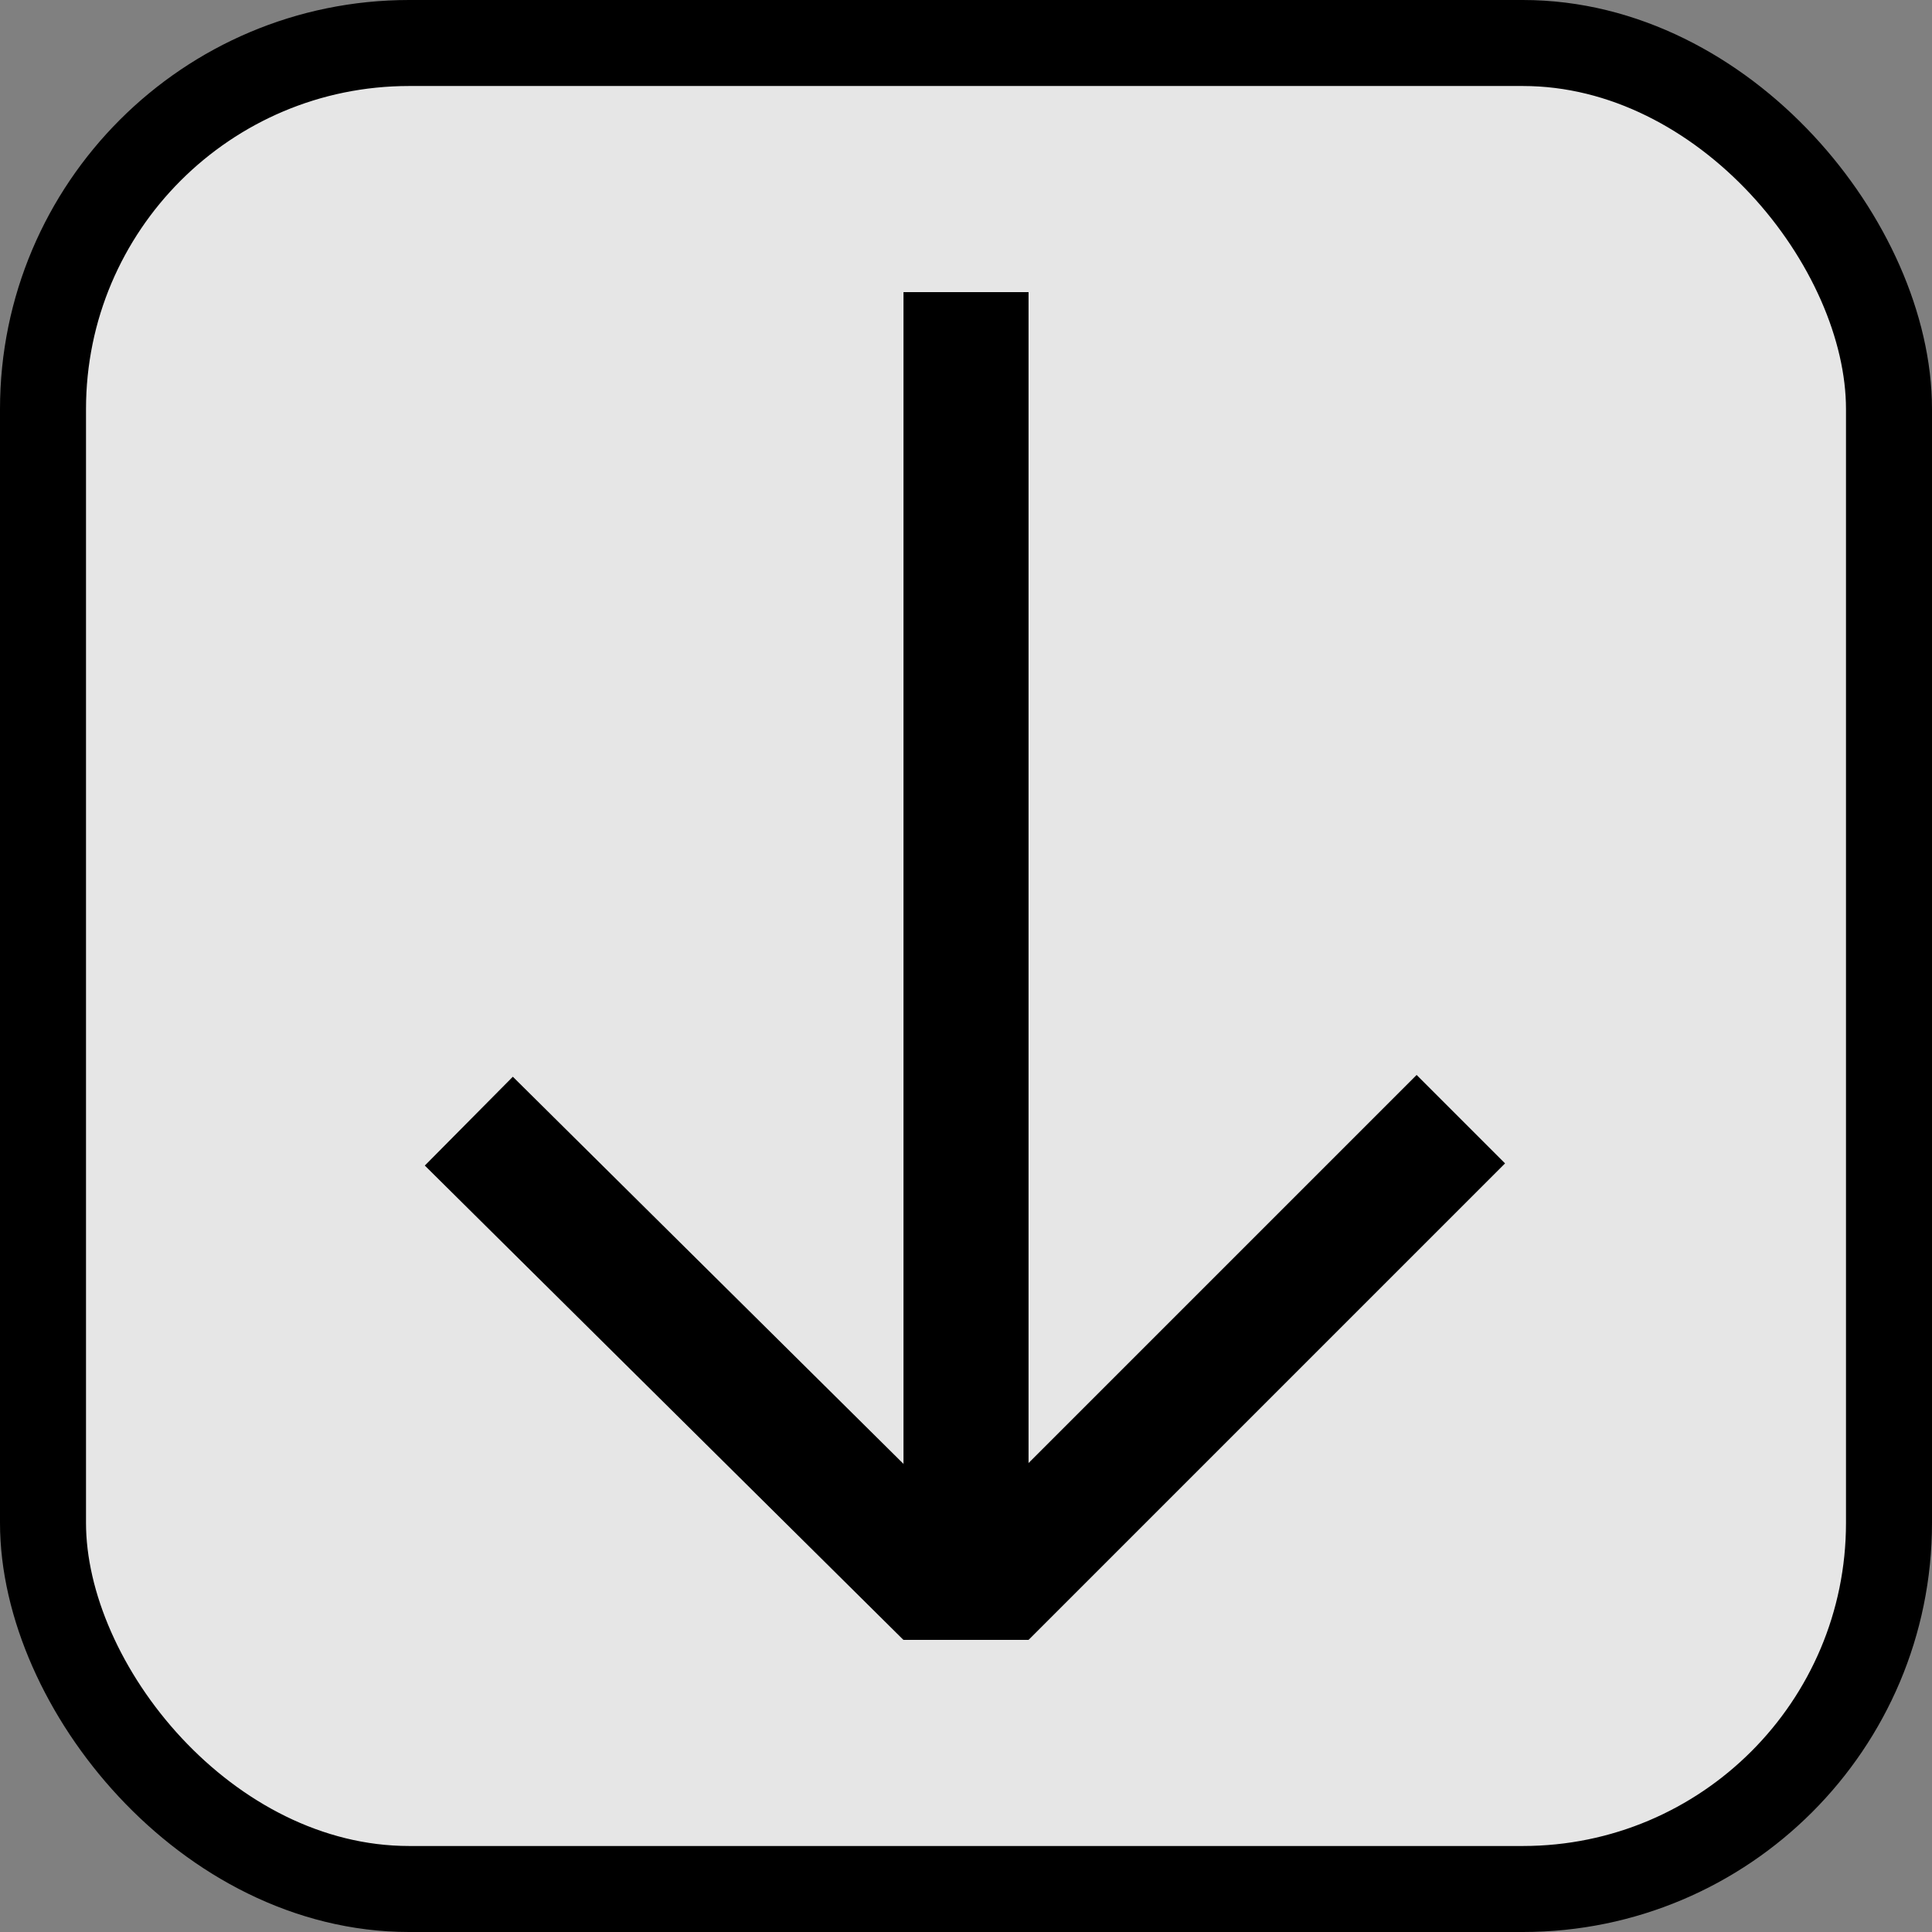
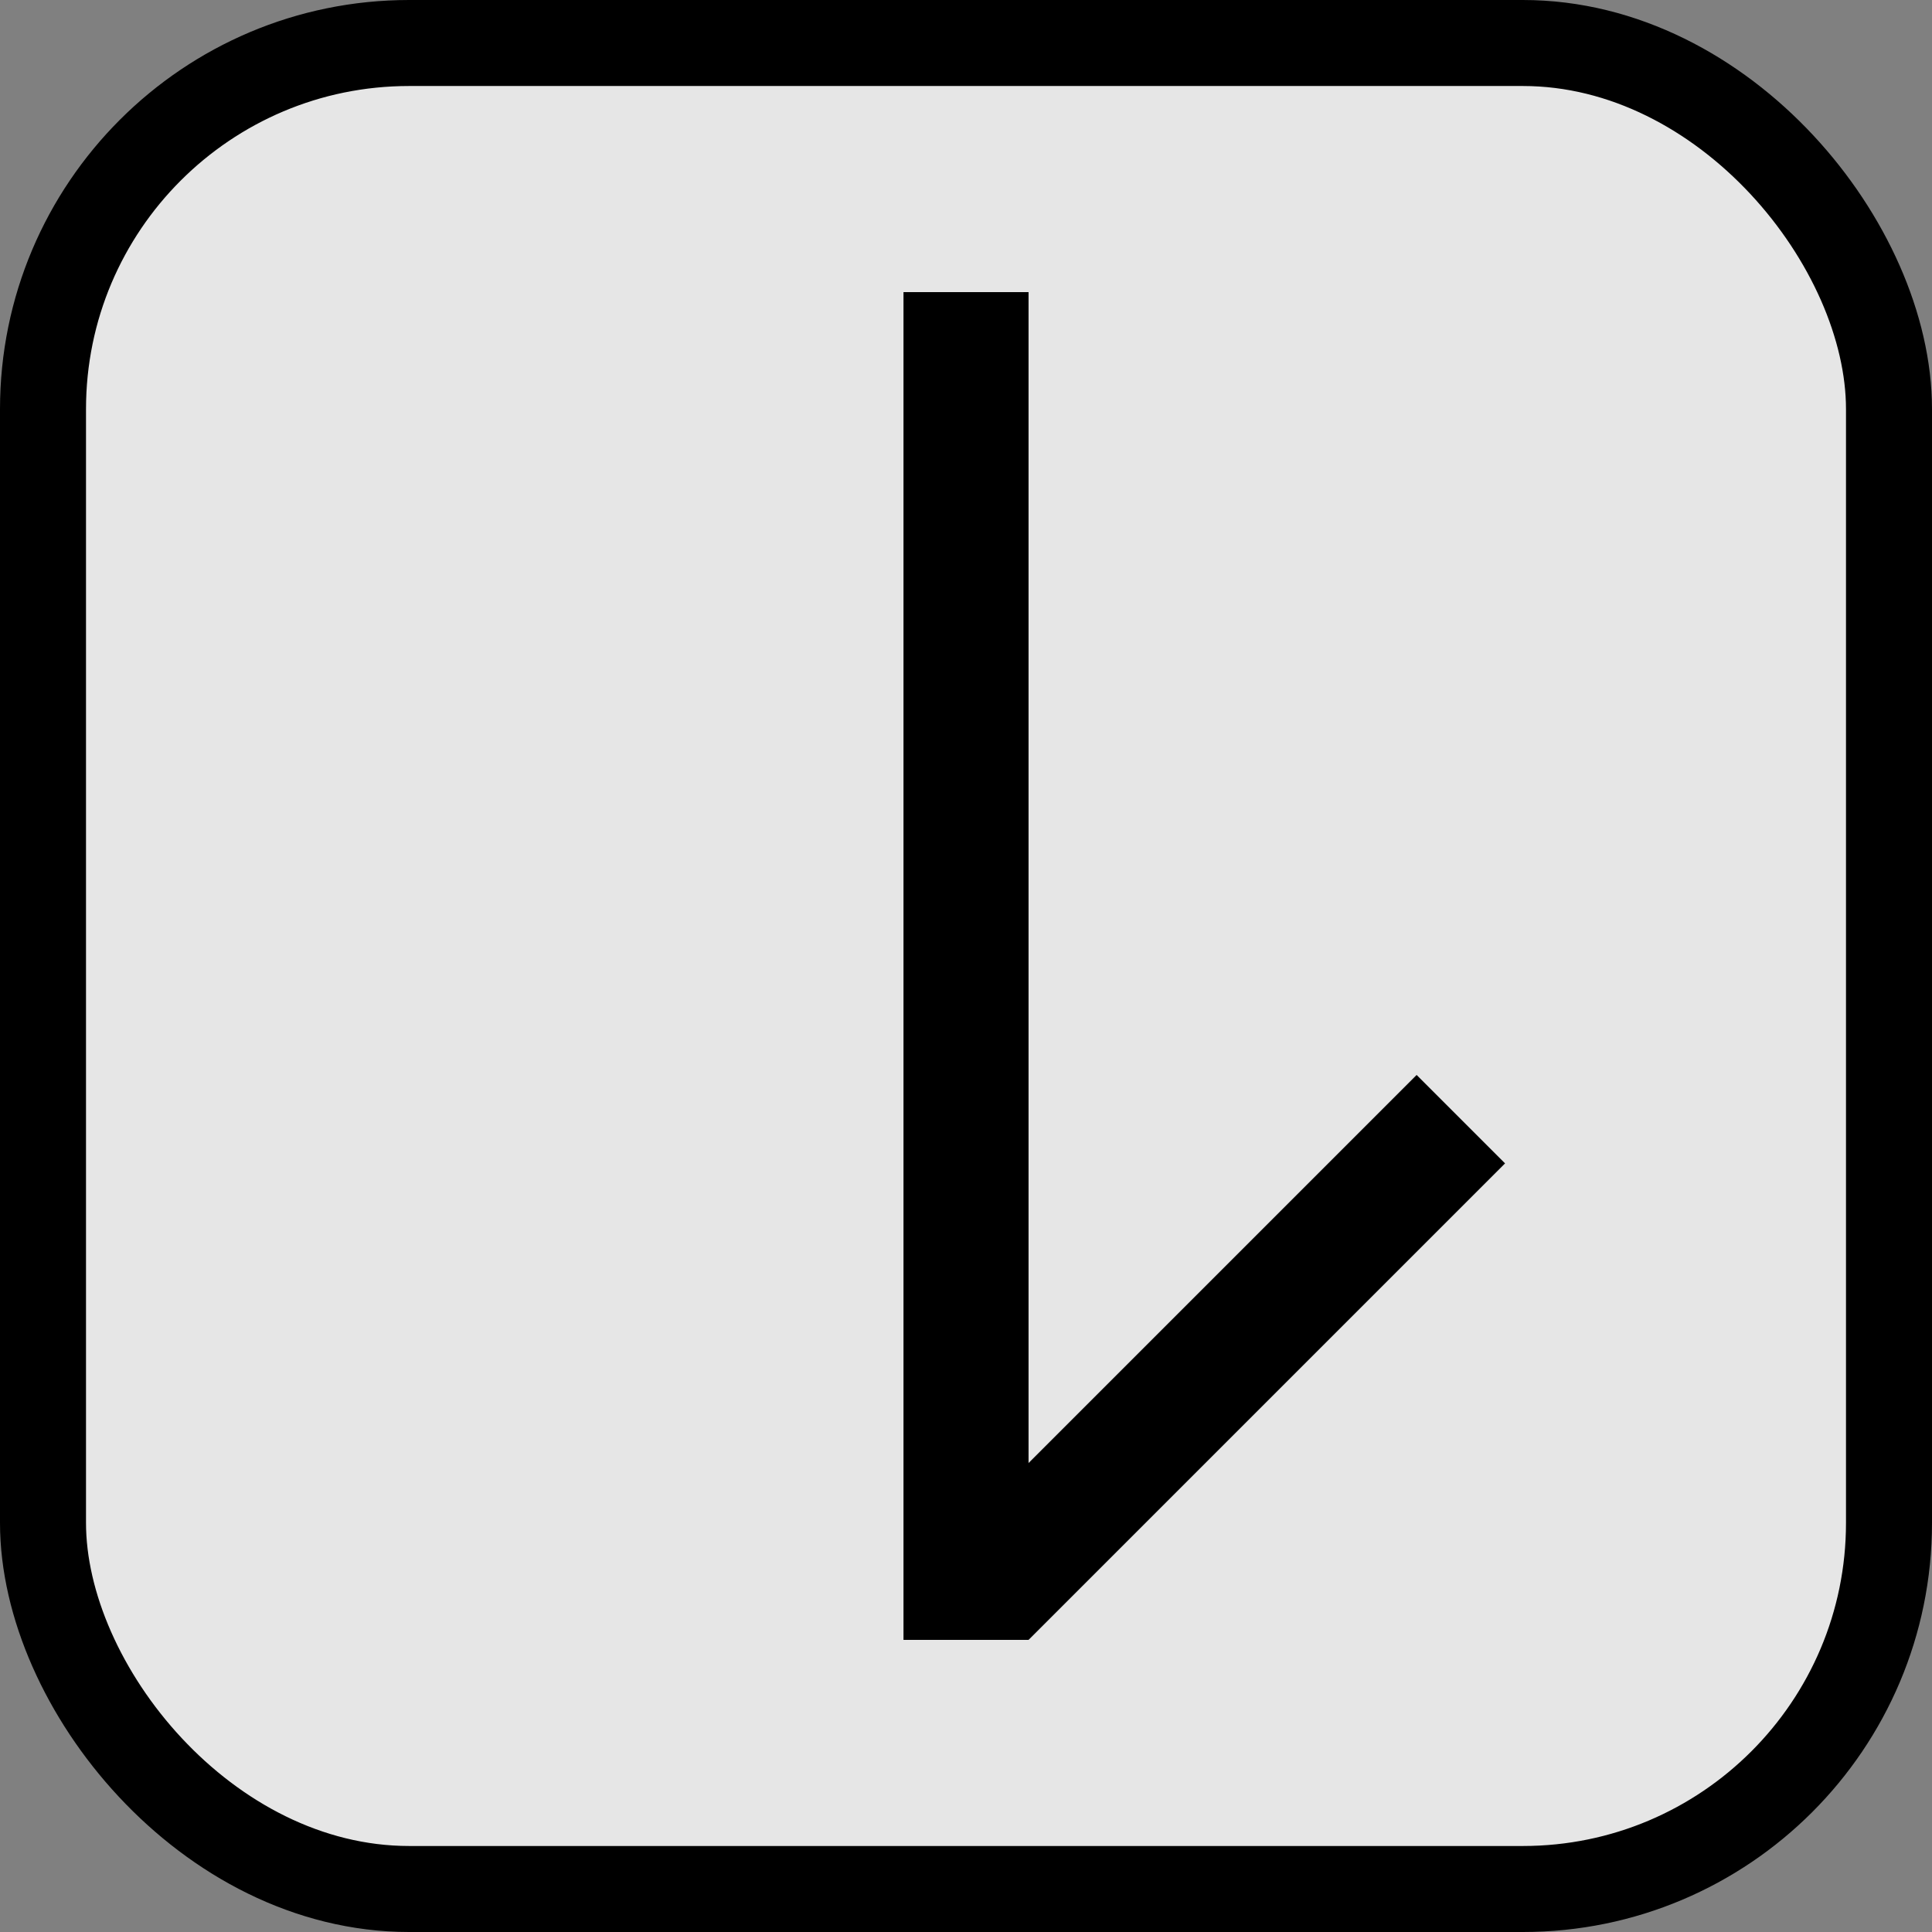
<svg xmlns="http://www.w3.org/2000/svg" xmlns:ns1="http://www.inkscape.org/namespaces/inkscape" xmlns:ns2="http://sodipodi.sourceforge.net/DTD/sodipodi-0.dtd" width="44.927mm" height="44.927mm" viewBox="0 0 44.927 44.927" version="1.1" id="svg5" ns1:version="1.1.1 (3bf5ae0d25, 2021-09-20)" ns2:docname="DownloadIcon.svg">
  <rect x="0" y="0" width="44.927" height="44.927" fill="#808080" stroke="none" />
  <ns2:namedview id="namedview7" pagecolor="#505050" bordercolor="#ffffff" borderopacity="1" ns1:pageshadow="0" ns1:pageopacity="0" ns1:pagecheckerboard="1" ns1:document-units="mm" showgrid="false" ns1:zoom="0.99582595" ns1:cx="192.80478" ns1:cy="138.57843" ns1:window-width="1920" ns1:window-height="1011" ns1:window-x="0" ns1:window-y="32" ns1:window-maximized="1" ns1:current-layer="layer1" fit-margin-top="0" fit-margin-left="0" fit-margin-right="0" fit-margin-bottom="0" />
  <defs id="defs2" />
  <g ns1:label="Layer 1" ns1:groupmode="layer" id="layer1" transform="translate(-44.082,-99.32)">
    <rect style="fill:#ffffff;fill-opacity:0.8;stroke:#000000;stroke-width:2;stroke-linecap:square;stroke-linejoin:bevel;stroke-miterlimit:4;stroke-dasharray:none;stroke-dashoffset:0;stroke-opacity:1" id="rect33" width="42.927" height="42.927" x="45.082" y="100.32" ry="8.514" />
    <rect style="fill:#000000;fill-opacity:1;stroke:none;stroke-width:2;stroke-linecap:square;stroke-linejoin:bevel;stroke-miterlimit:4;stroke-dasharray:none;stroke-dashoffset:0;stroke-opacity:1" id="rect2144" width="2.908" height="31.341" x="65.092" y="106.113" ry="0" />
-     <rect style="fill:#000000;fill-opacity:1;stroke:none;stroke-width:1.414;stroke-linecap:square;stroke-linejoin:bevel;stroke-miterlimit:4;stroke-dasharray:none;stroke-dashoffset:0;stroke-opacity:1" id="rect2144-1" width="2.908" height="15.671" x="-51.811" y="127.32" ry="0" transform="rotate(-45.257)" />
    <rect style="fill:#000000;fill-opacity:1;stroke:none;stroke-width:1.414;stroke-linecap:square;stroke-linejoin:bevel;stroke-miterlimit:4;stroke-dasharray:none;stroke-dashoffset:0;stroke-opacity:1" id="rect2144-2" width="2.908" height="15.671" x="142.37" y="33.441" ry="0" transform="rotate(45)" />
  </g>
</svg>